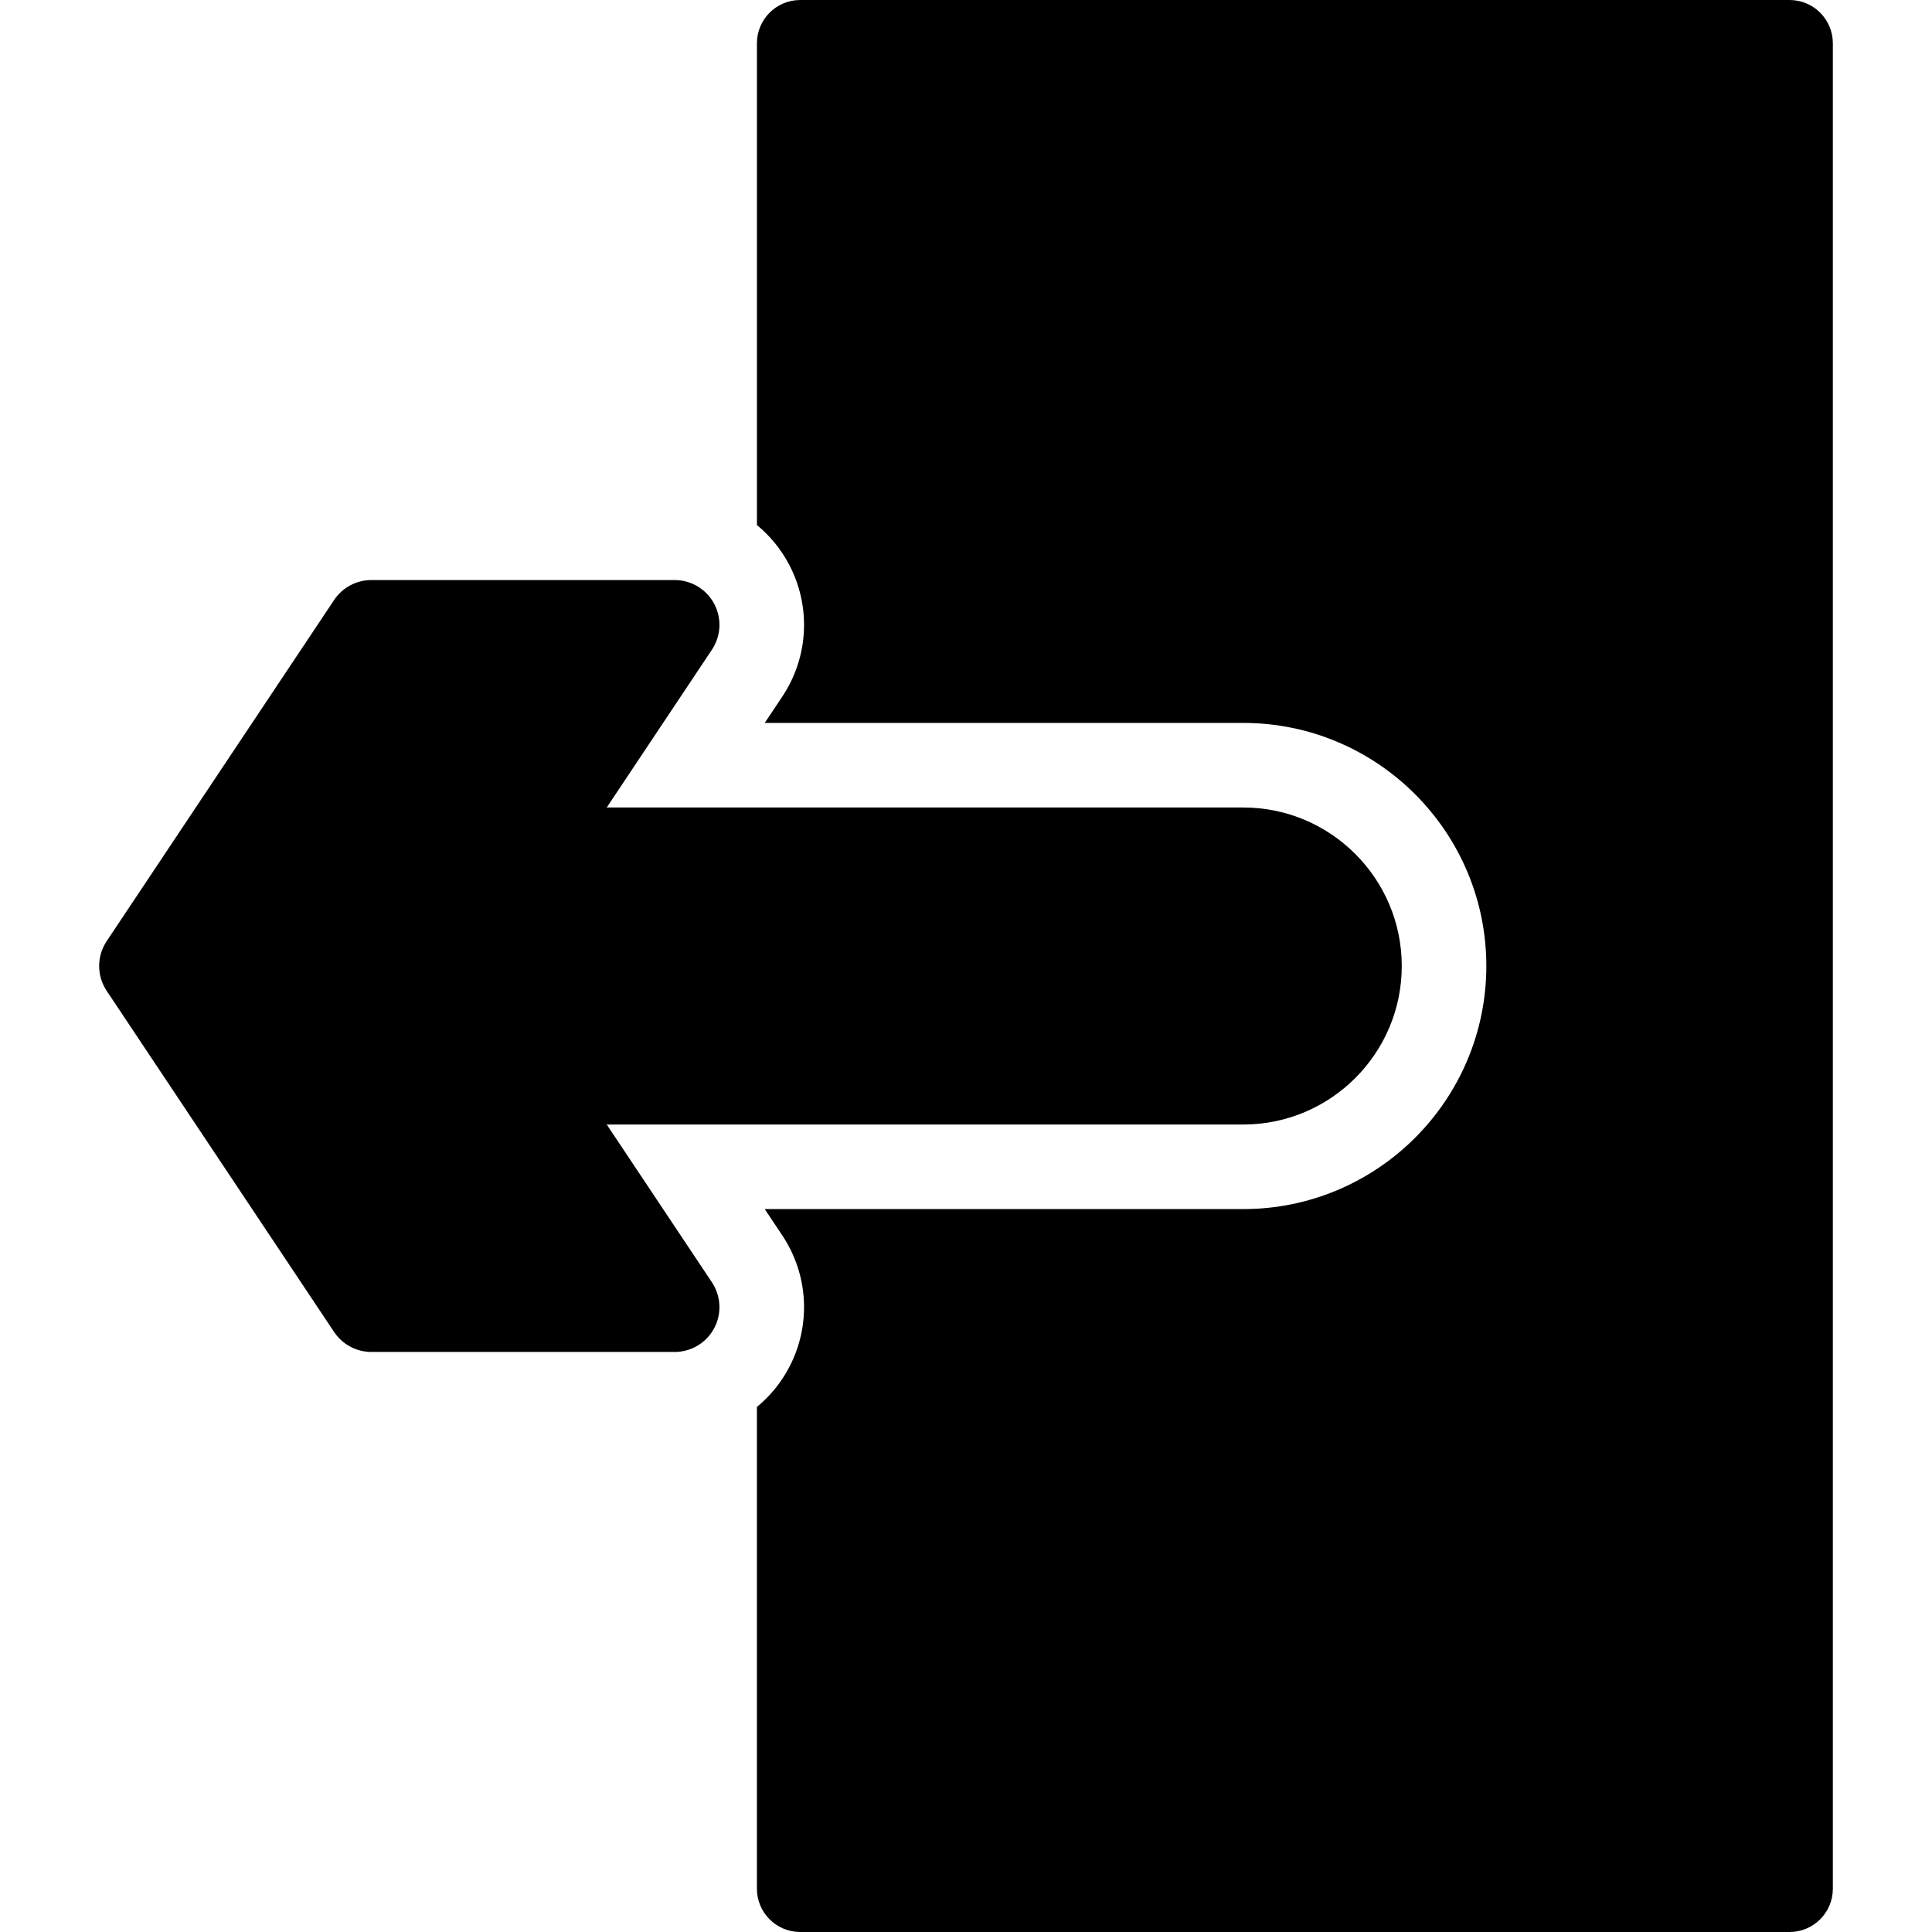
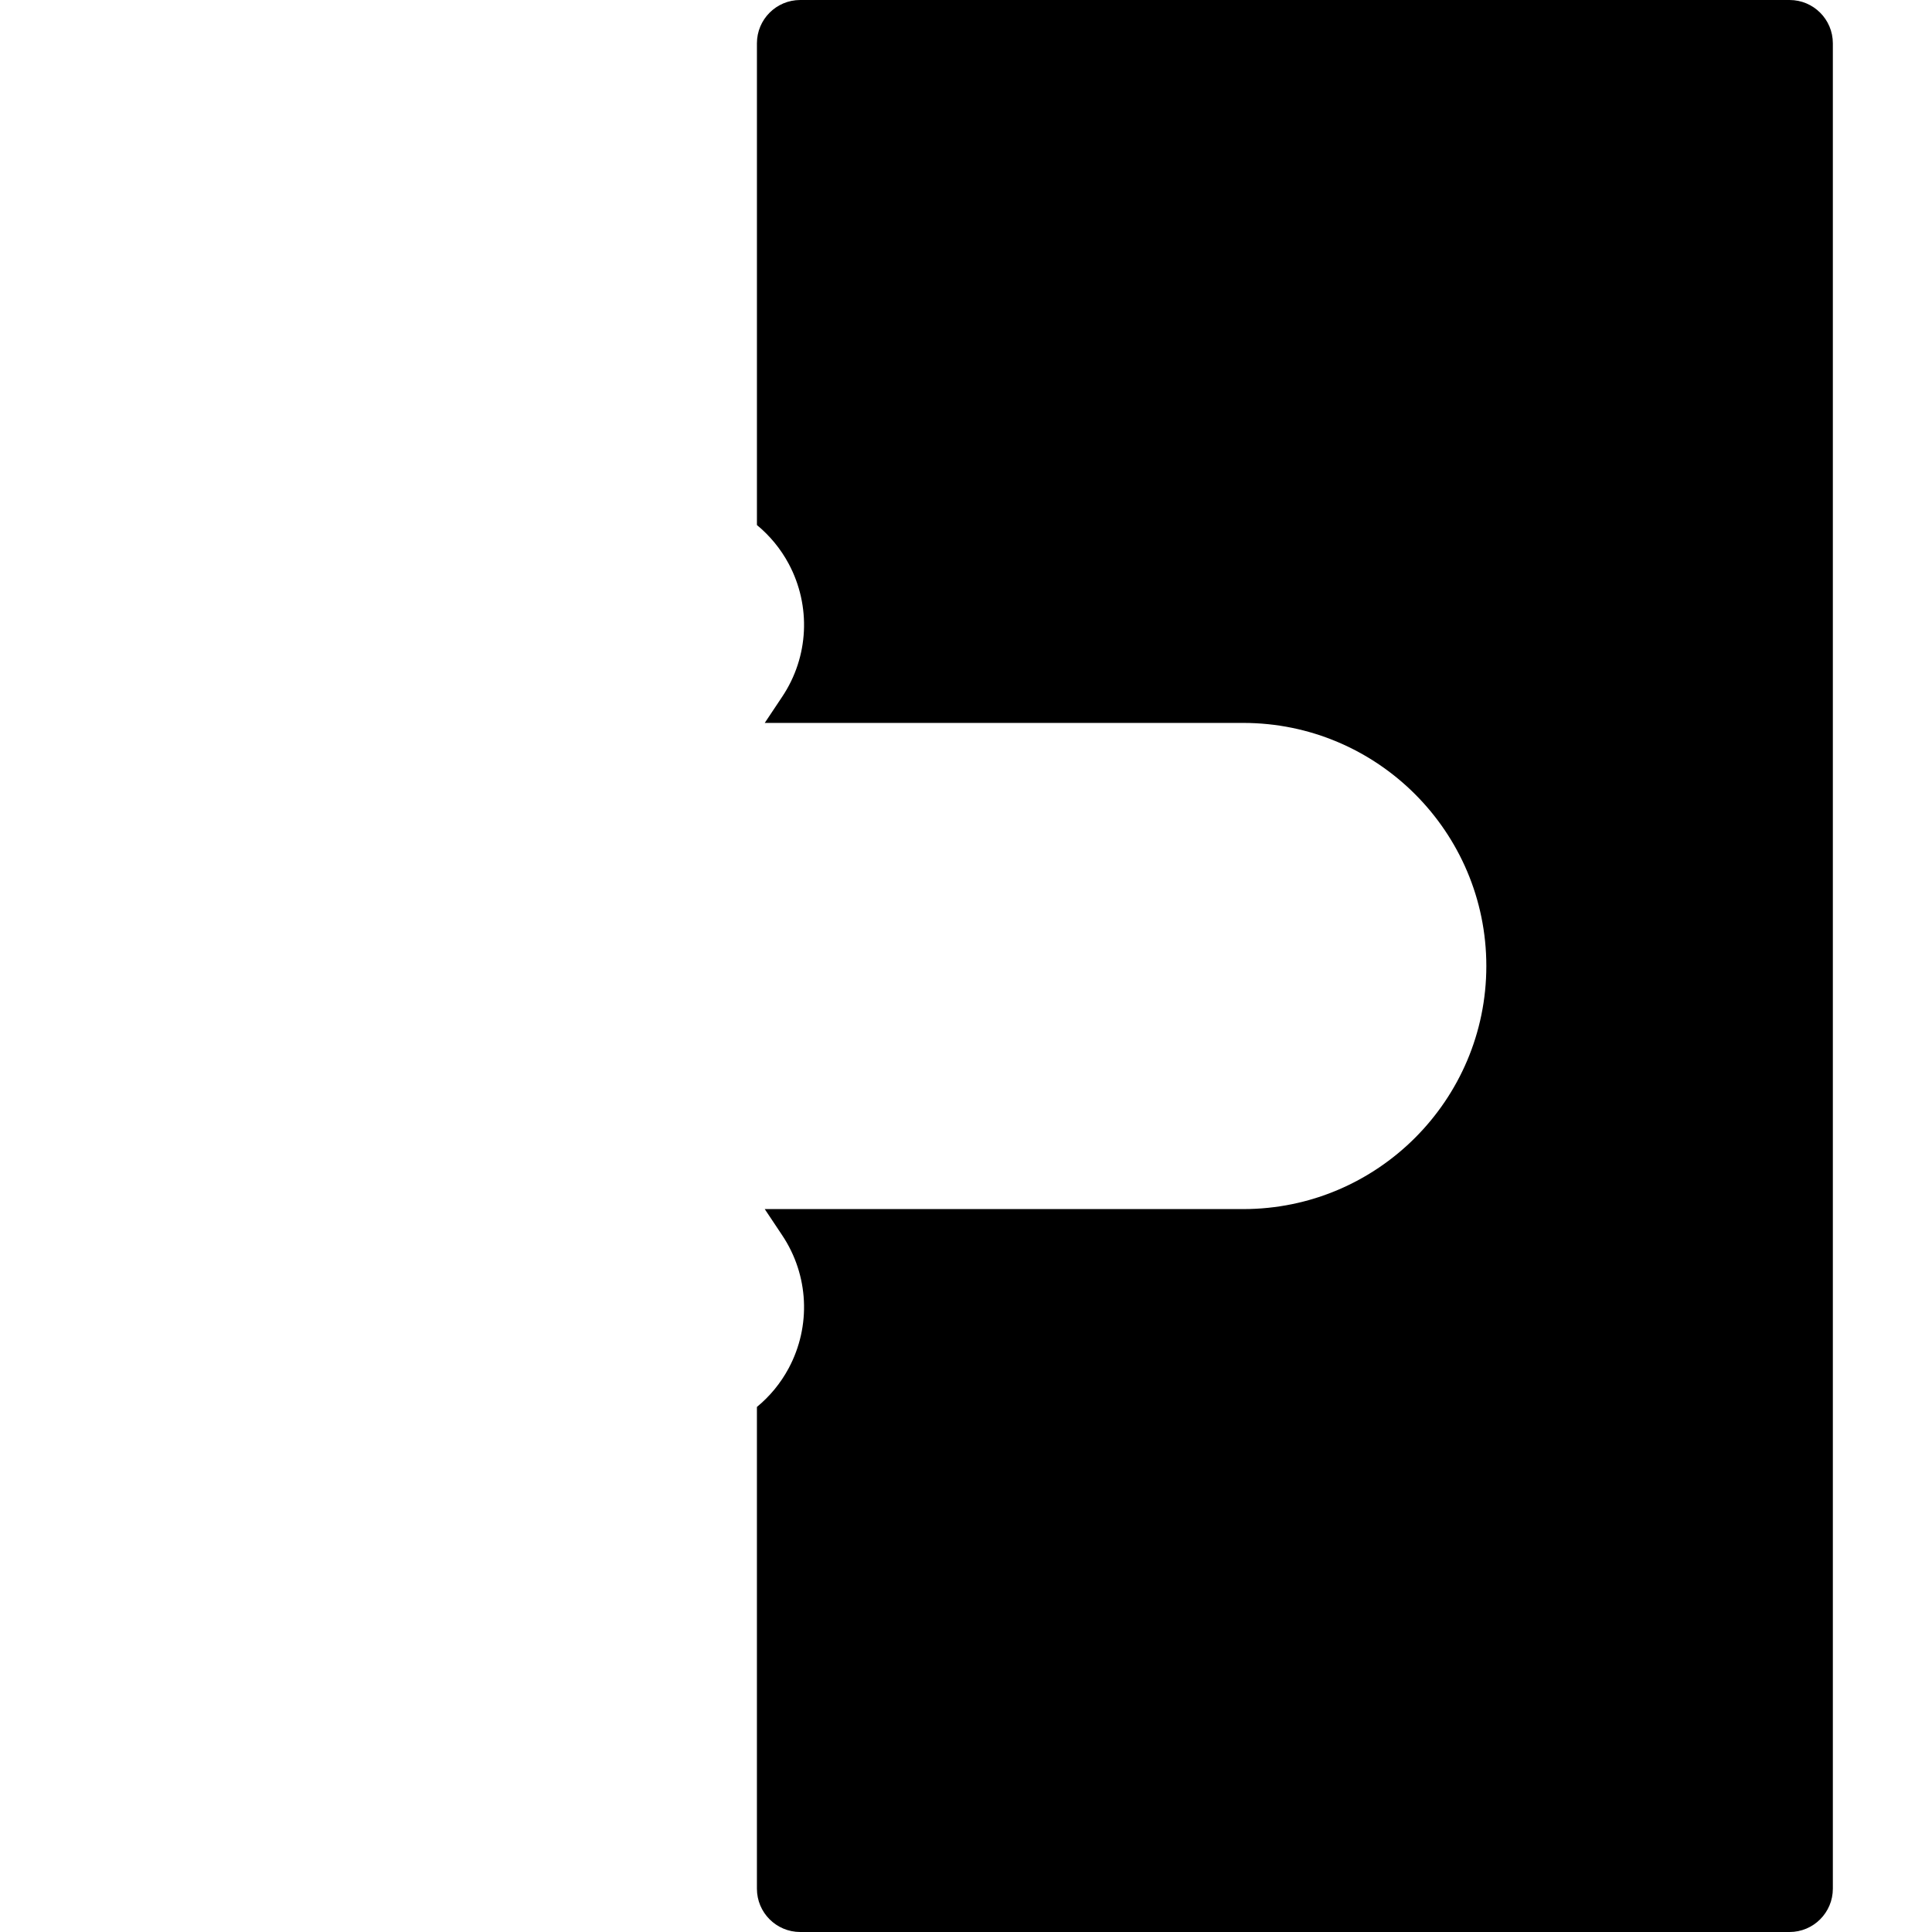
<svg xmlns="http://www.w3.org/2000/svg" version="1.1" id="Layer_1" x="0px" y="0px" viewBox="0 0 296.999 296.999" style="enable-background:new 0 0 296.999 296.999;" xml:space="preserve">
  <g>
    <g>
      <g>
-         <path d="M93.27,172.868h97.849c13.438,0,24.369-10.931,24.369-24.368s-10.931-24.368-24.368-24.368H93.27l16.171-24.257     c1.409-2.113,1.541-4.83,0.341-7.07c-1.198-2.239-3.531-3.637-6.071-3.637H57.093c-2.302,0-4.453,1.151-5.73,3.067L16.4,144.68     c-1.543,2.314-1.543,5.326,0,7.64l34.963,52.445c1.277,1.916,3.428,3.067,5.73,3.067h46.618c2.54,0,4.873-1.398,6.071-3.637     c1.199-2.24,1.068-4.957-0.341-7.07L93.27,172.868z" />
        <path d="M275.1,0H123.016c-3.677,0-6.657,2.98-6.657,6.657v74.056c1.966,1.622,3.638,3.628,4.885,5.957     c3.469,6.48,3.091,14.305-0.986,20.416l-2.697,4.046h73.559c20.605,0,37.368,16.763,37.368,37.368s-16.763,37.368-37.368,37.368     h-73.559l2.695,4.043c4.078,6.114,4.457,13.938,0.988,20.417c-1.247,2.33-2.919,4.336-4.886,5.958v74.056     c0,3.677,2.98,6.657,6.657,6.657H275.1c3.677,0,6.657-2.98,6.657-6.657V6.657C281.757,2.98,278.777,0,275.1,0z" />
      </g>
    </g>
  </g>
  <g>
</g>
  <g>
</g>
  <g>
</g>
  <g>
</g>
  <g>
</g>
  <g>
</g>
  <g>
</g>
  <g>
</g>
  <g>
</g>
  <g>
</g>
  <g>
</g>
  <g>
</g>
  <g>
</g>
  <g>
</g>
  <g>
</g>
</svg>